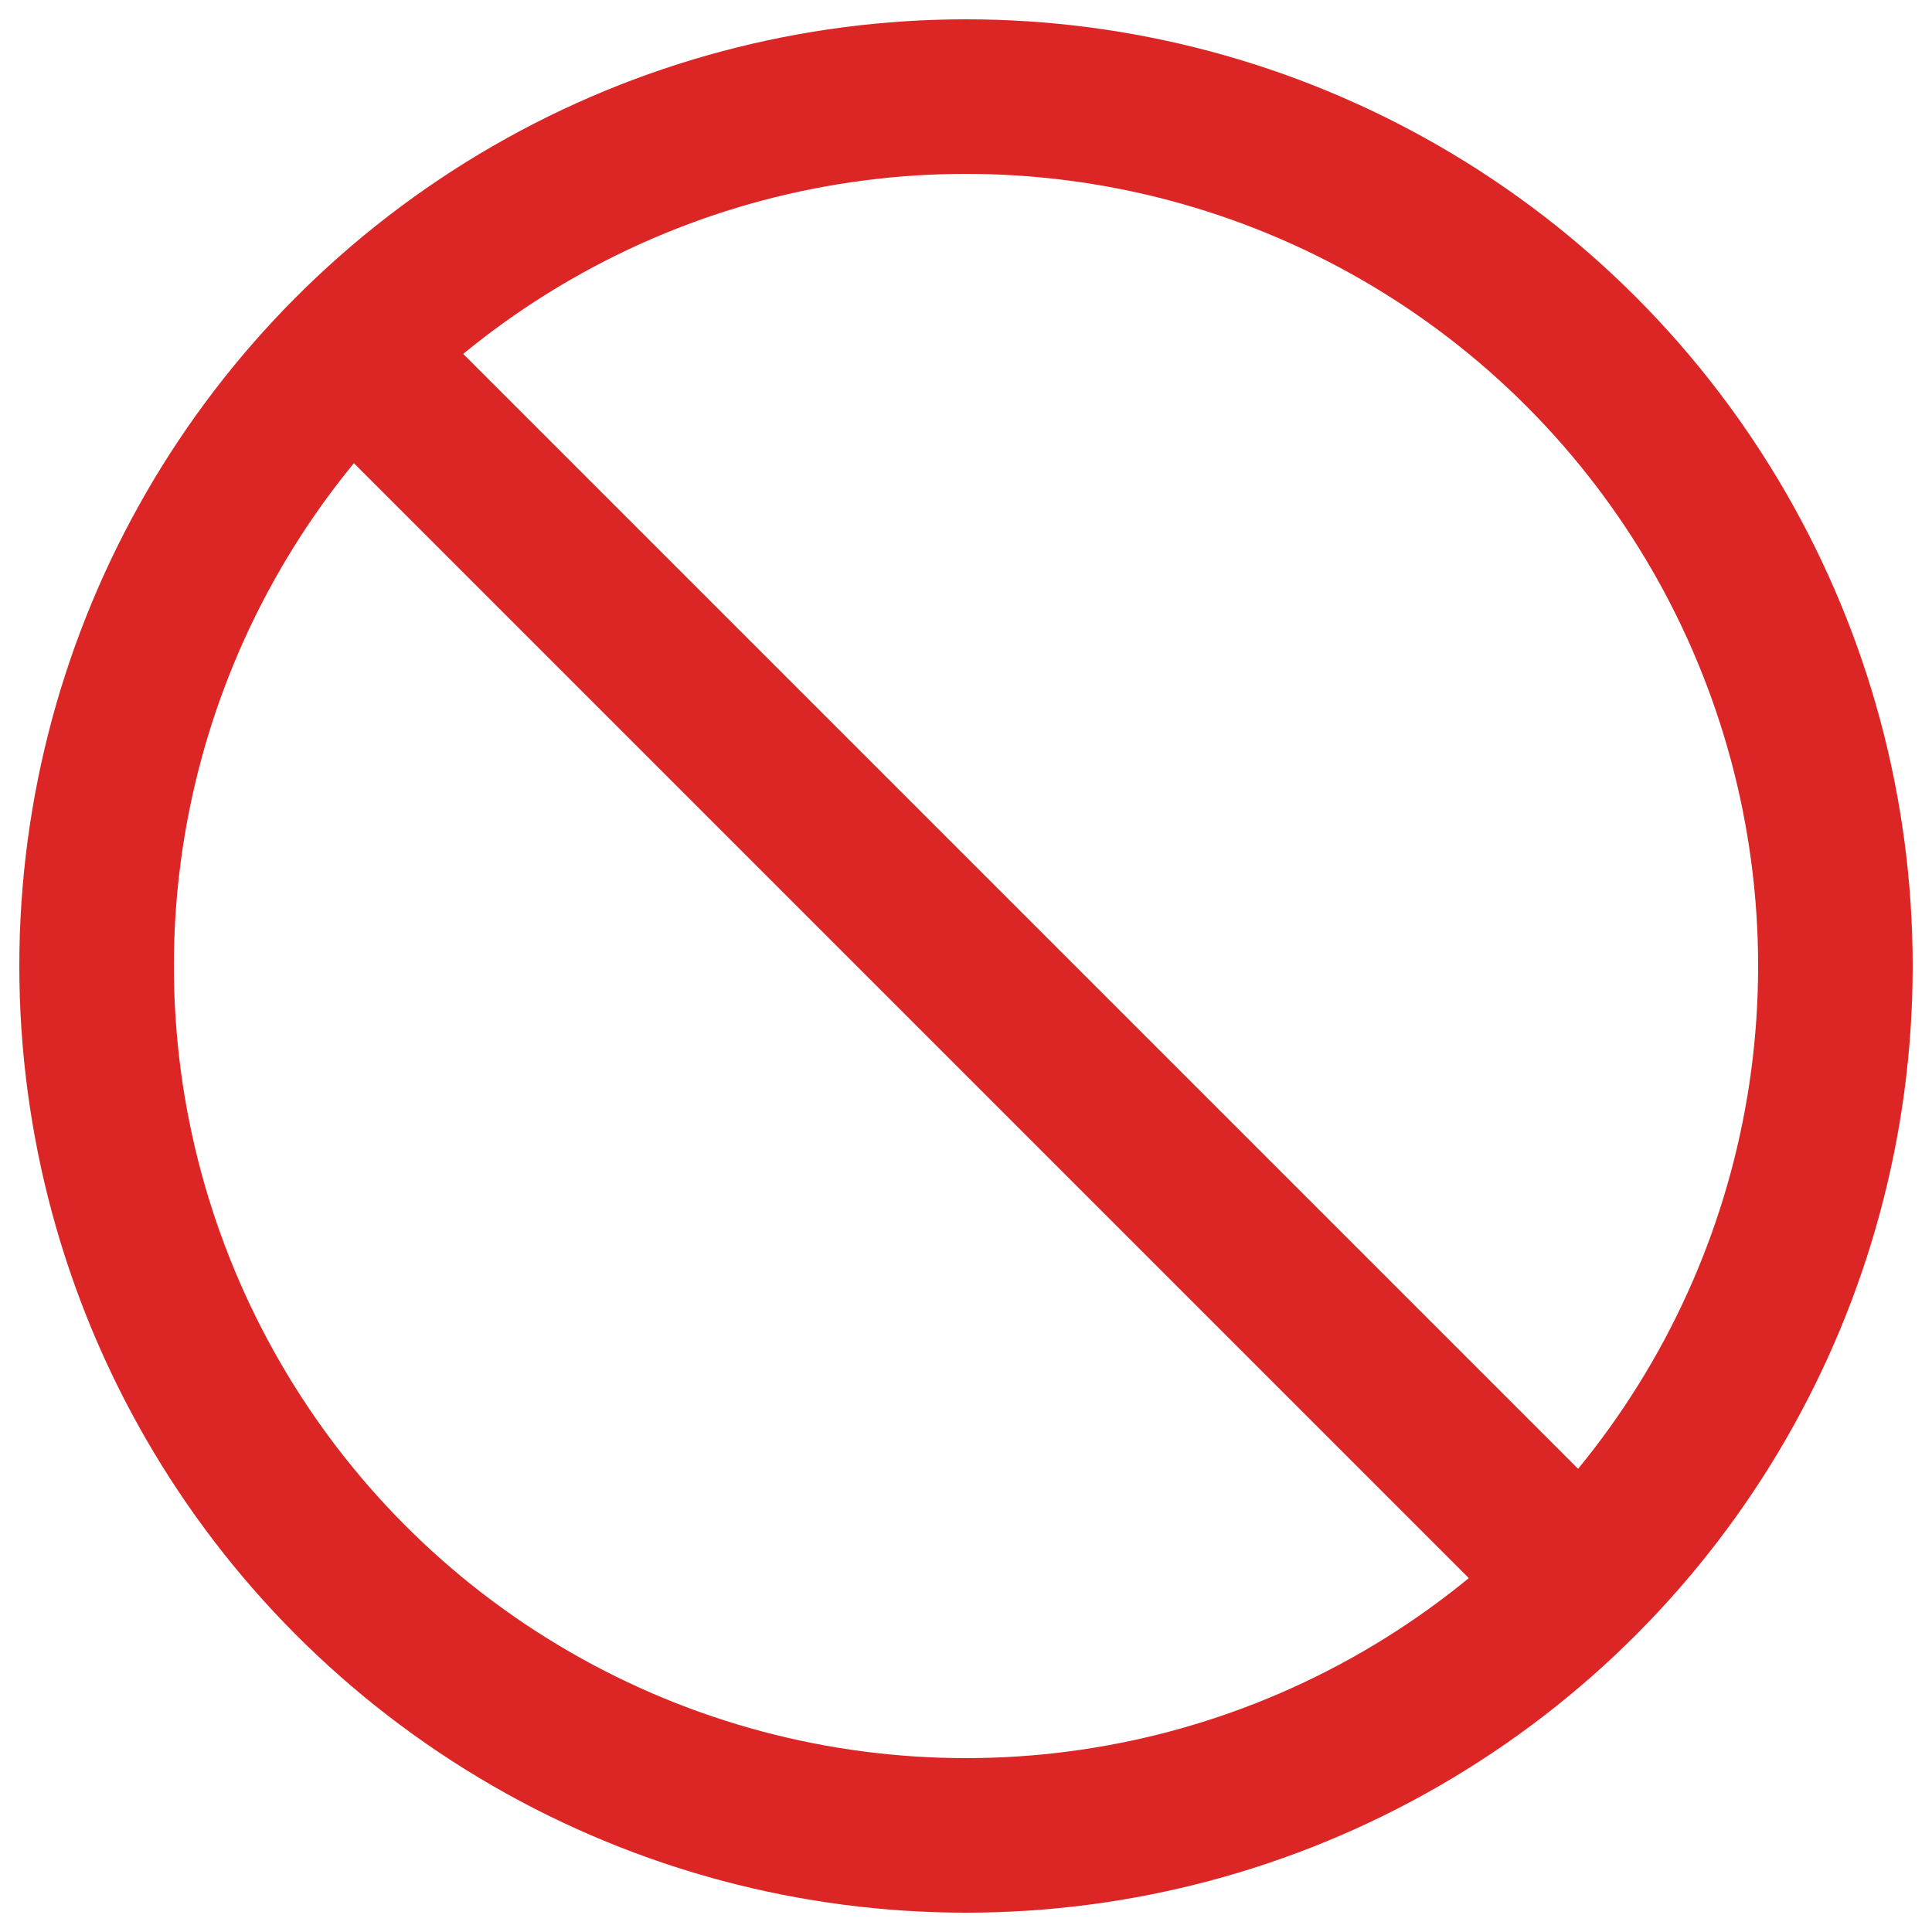
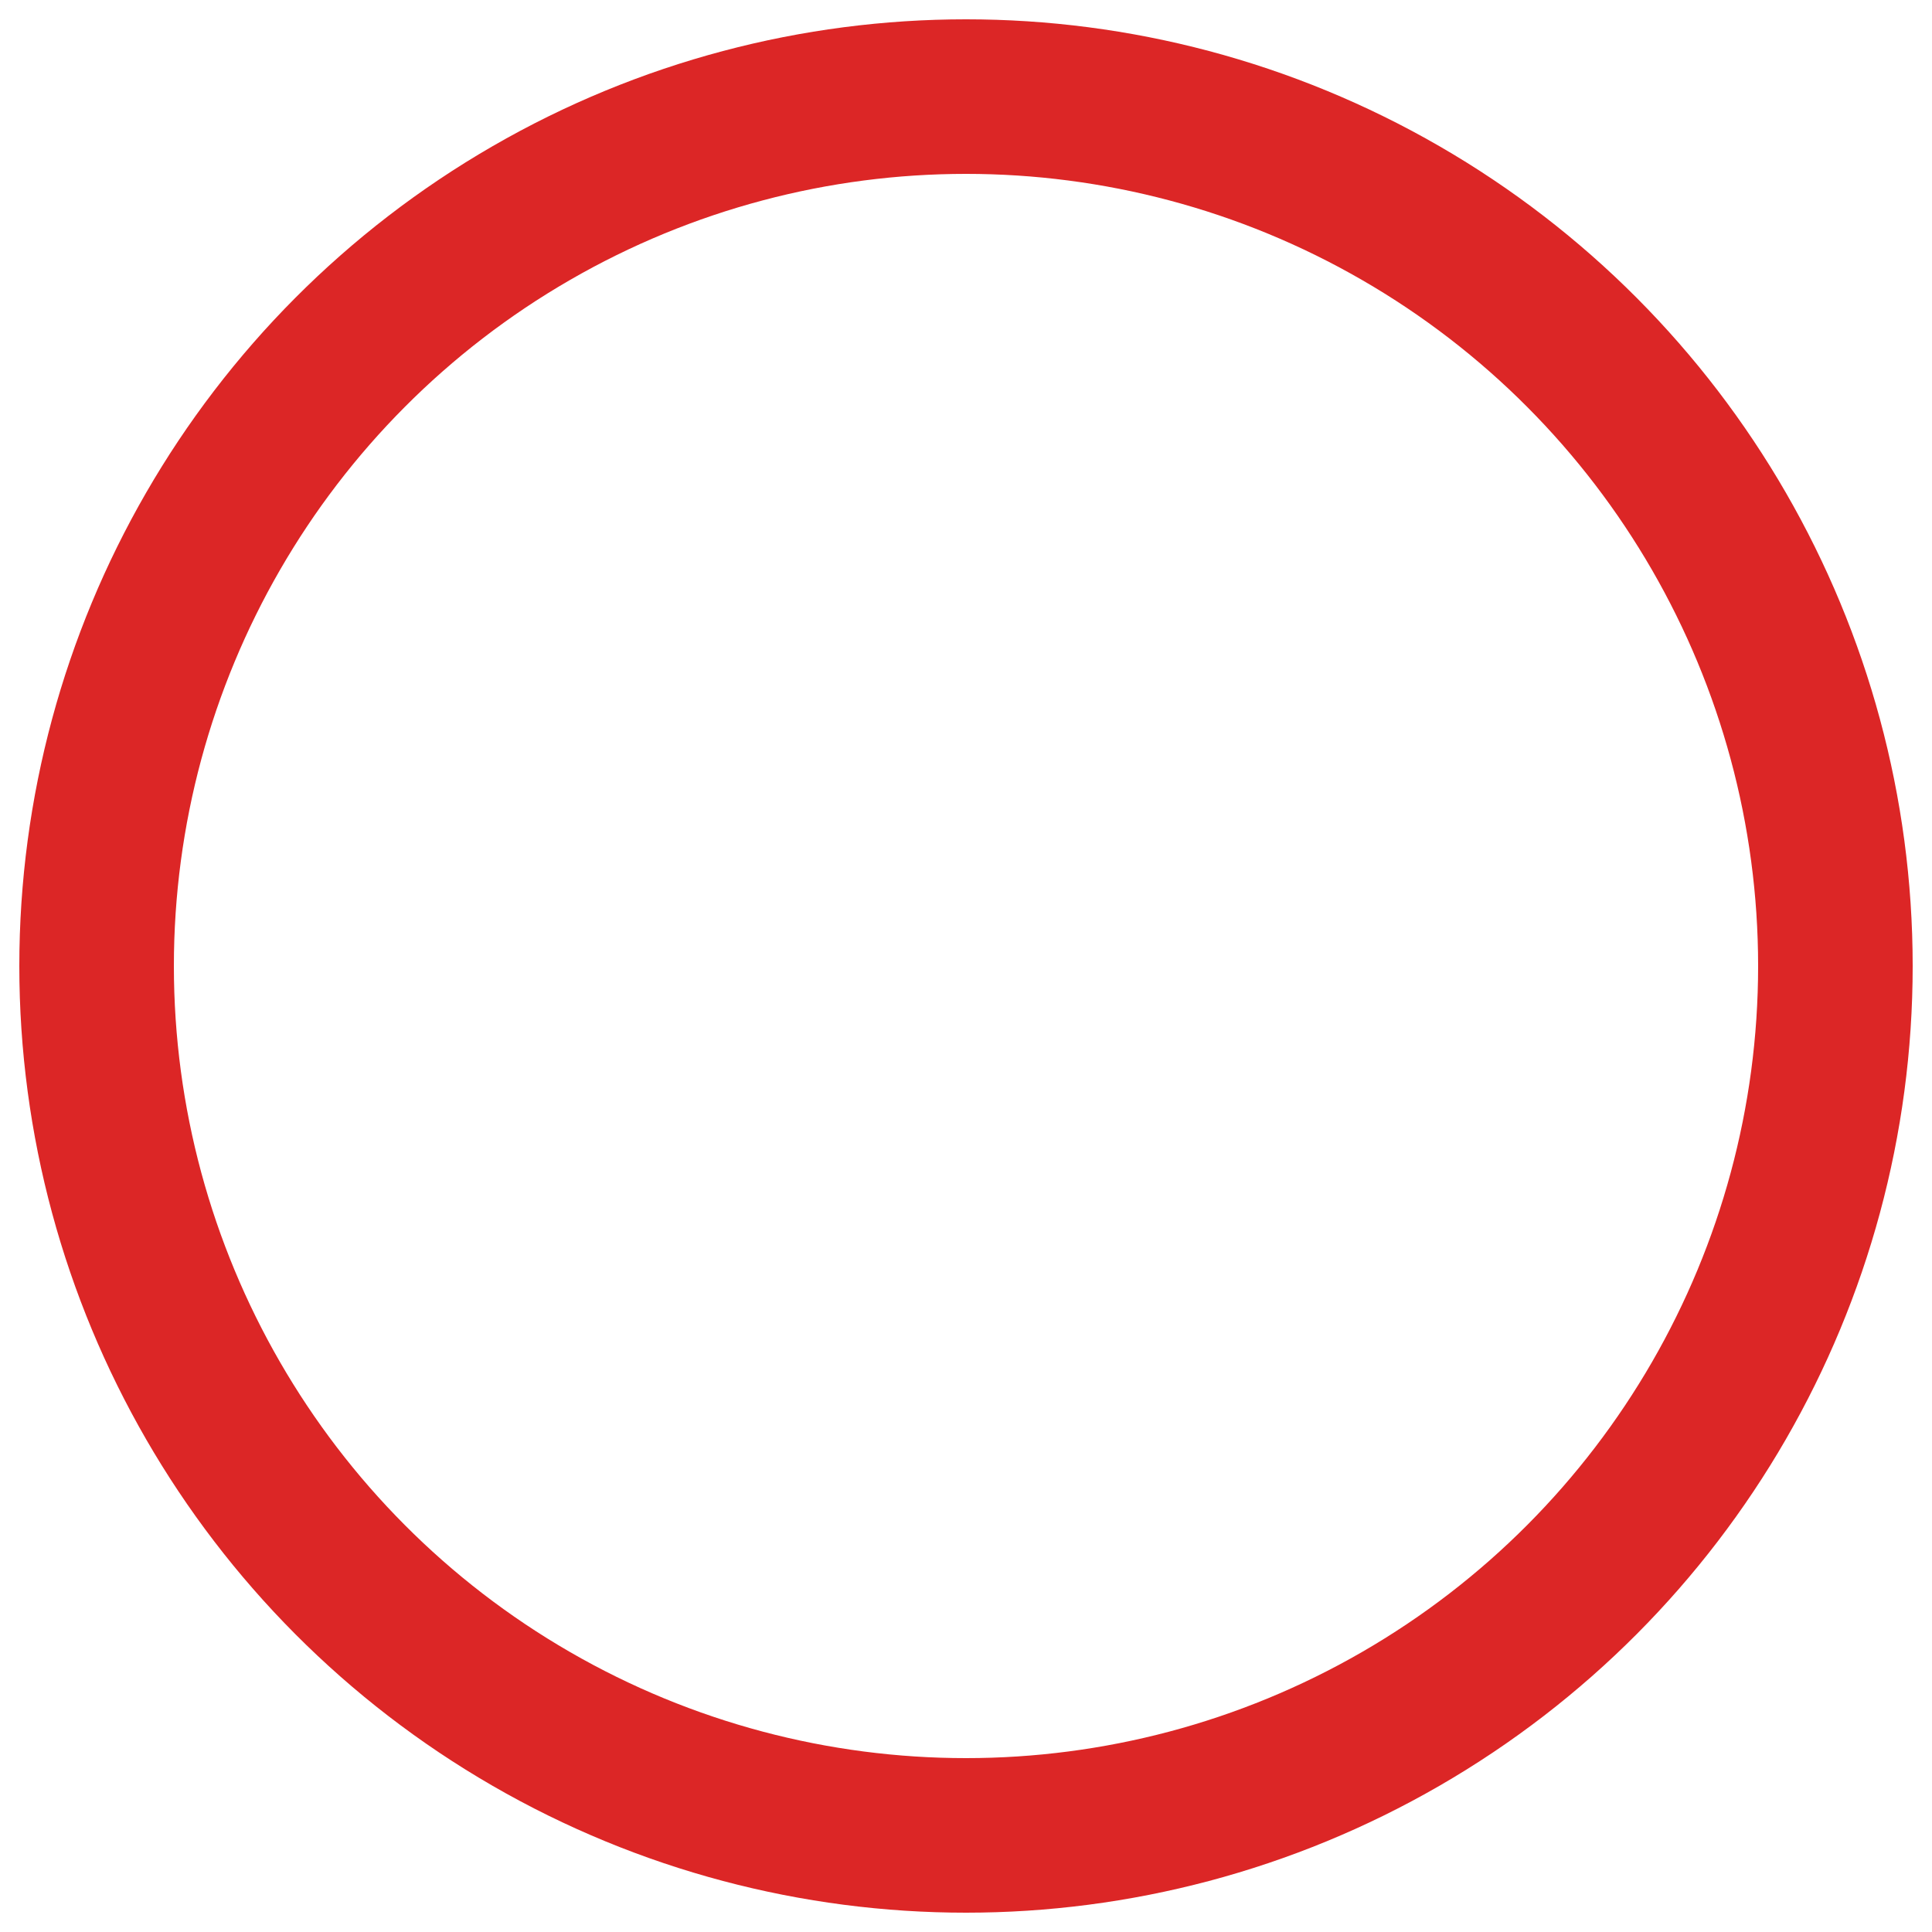
<svg xmlns="http://www.w3.org/2000/svg" viewBox="0 0 100 100" width="32" height="32">
  <circle cx="50" cy="50" r="45" fill="none" stroke="#DC2626" stroke-width="8" />
-   <line x1="20" y1="20" x2="80" y2="80" stroke="#DC2626" stroke-width="8" stroke-linecap="round" />
</svg>